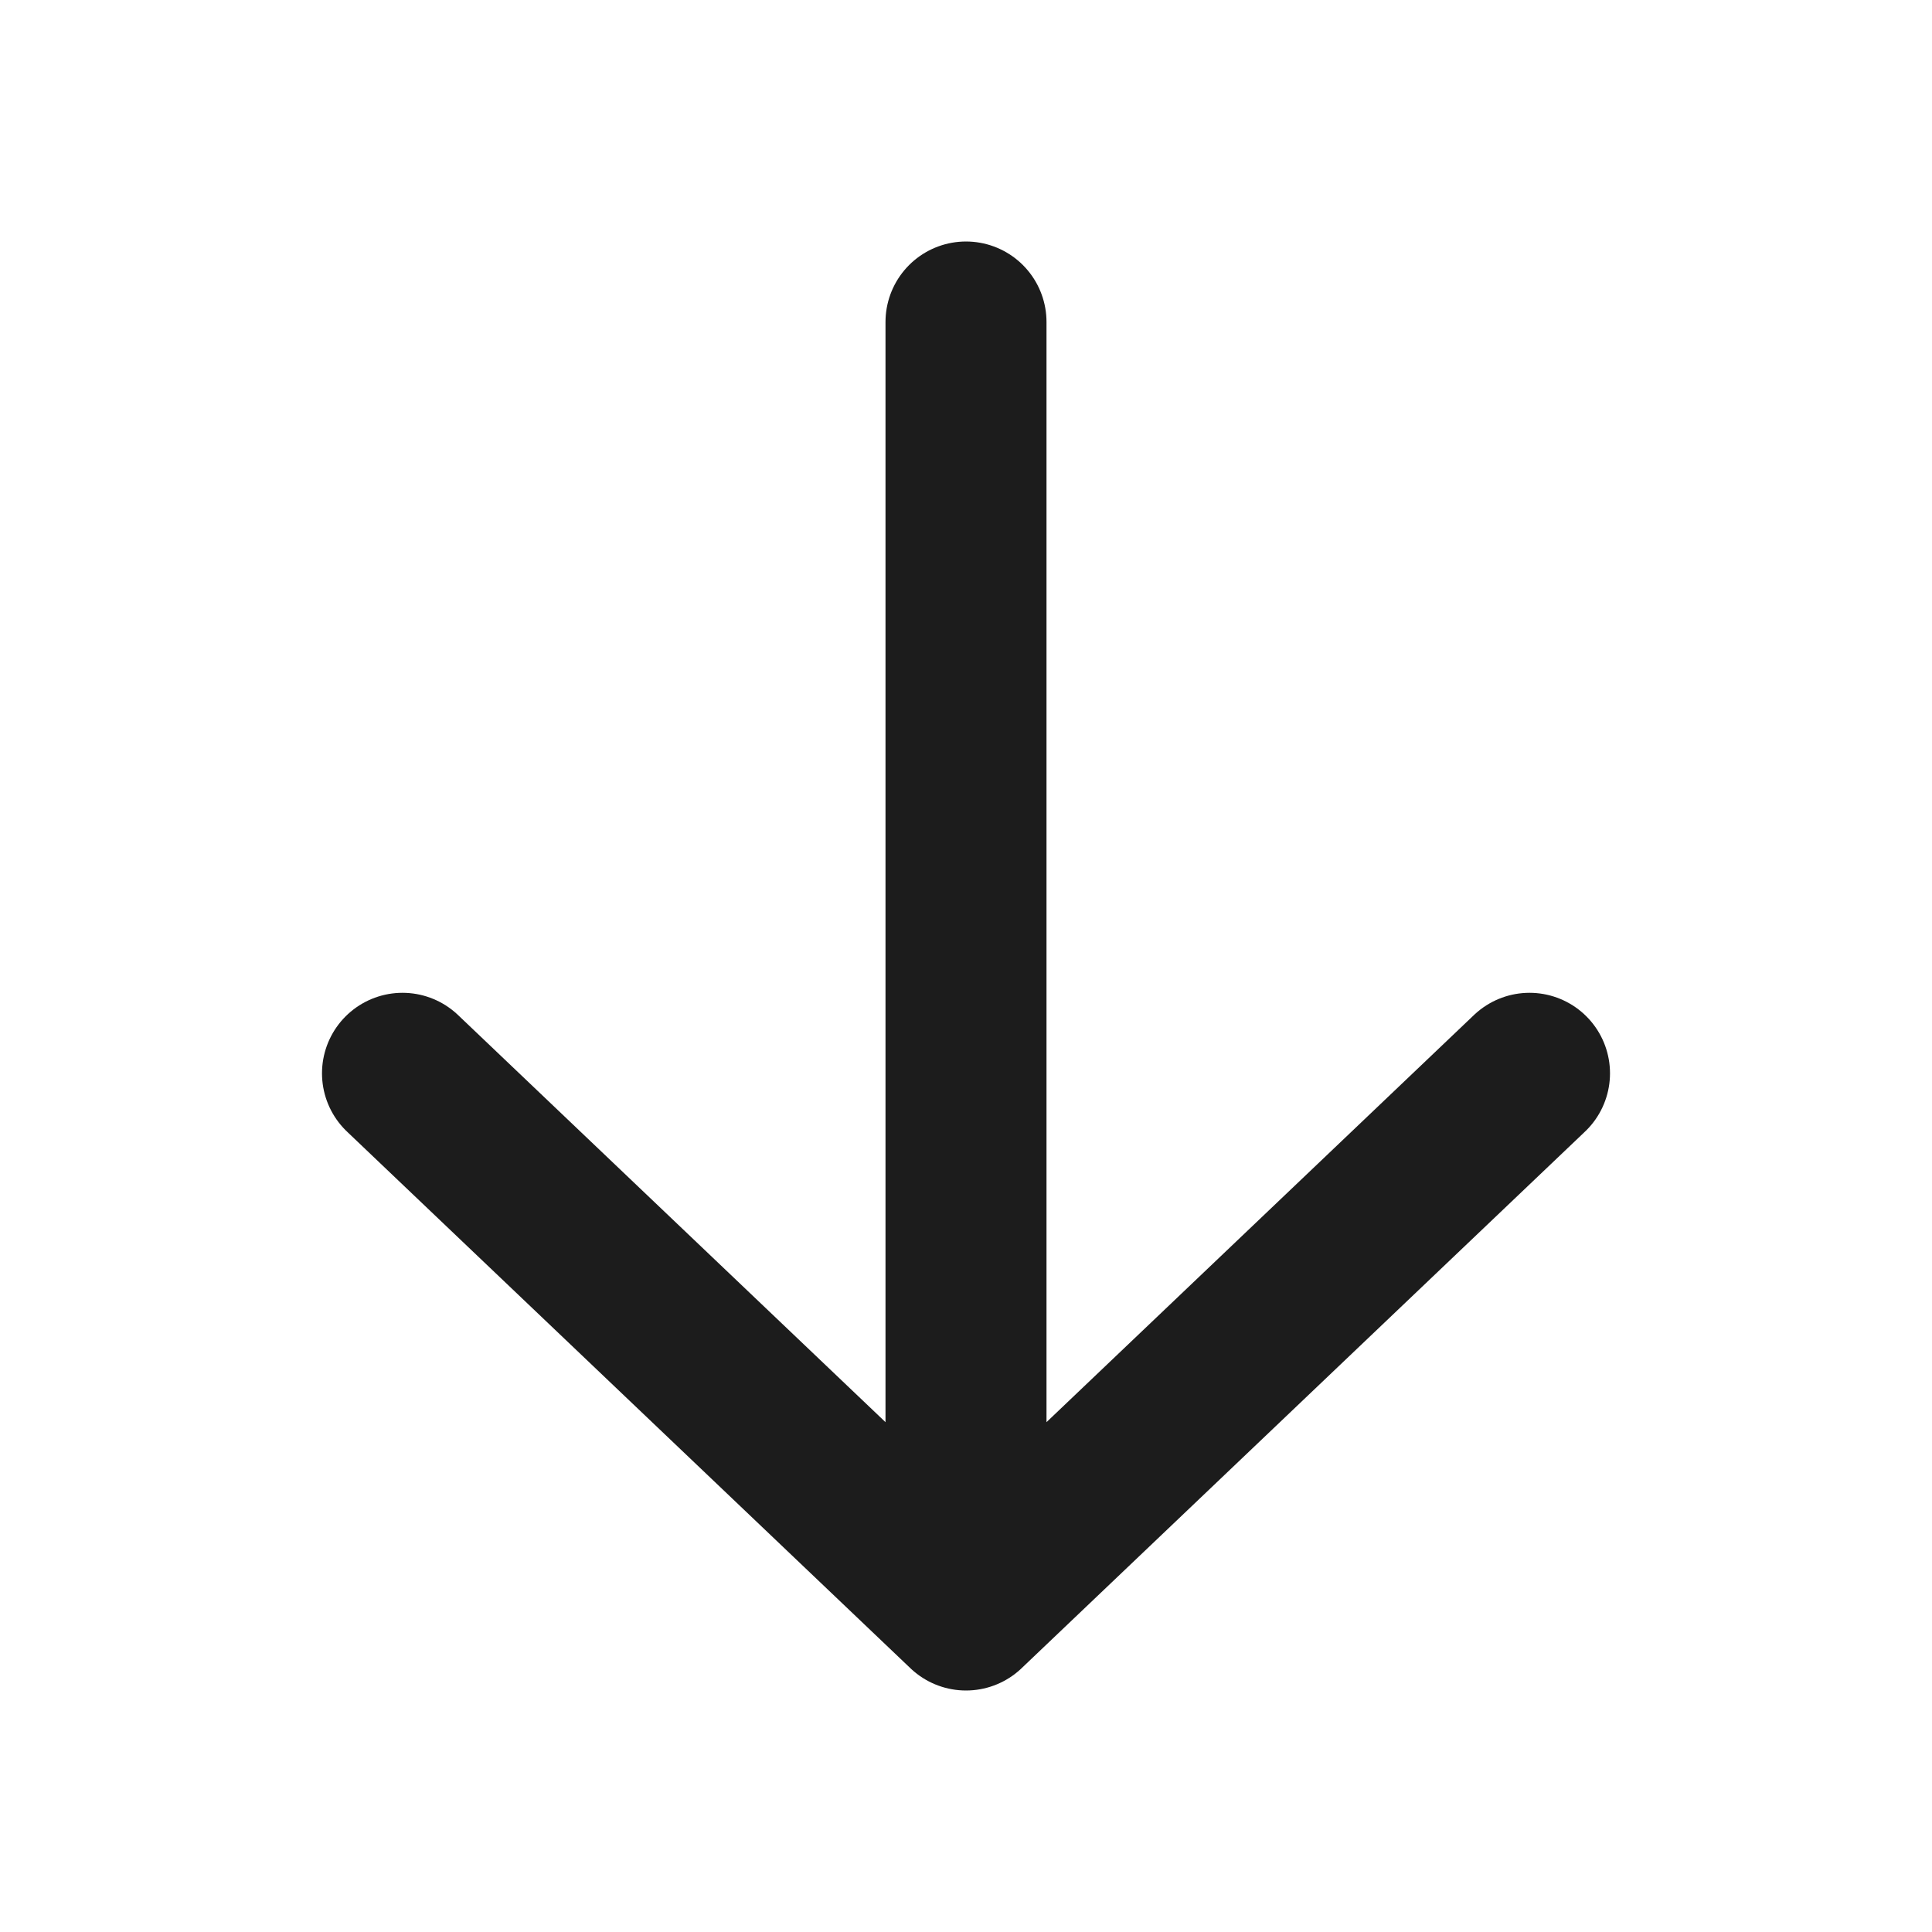
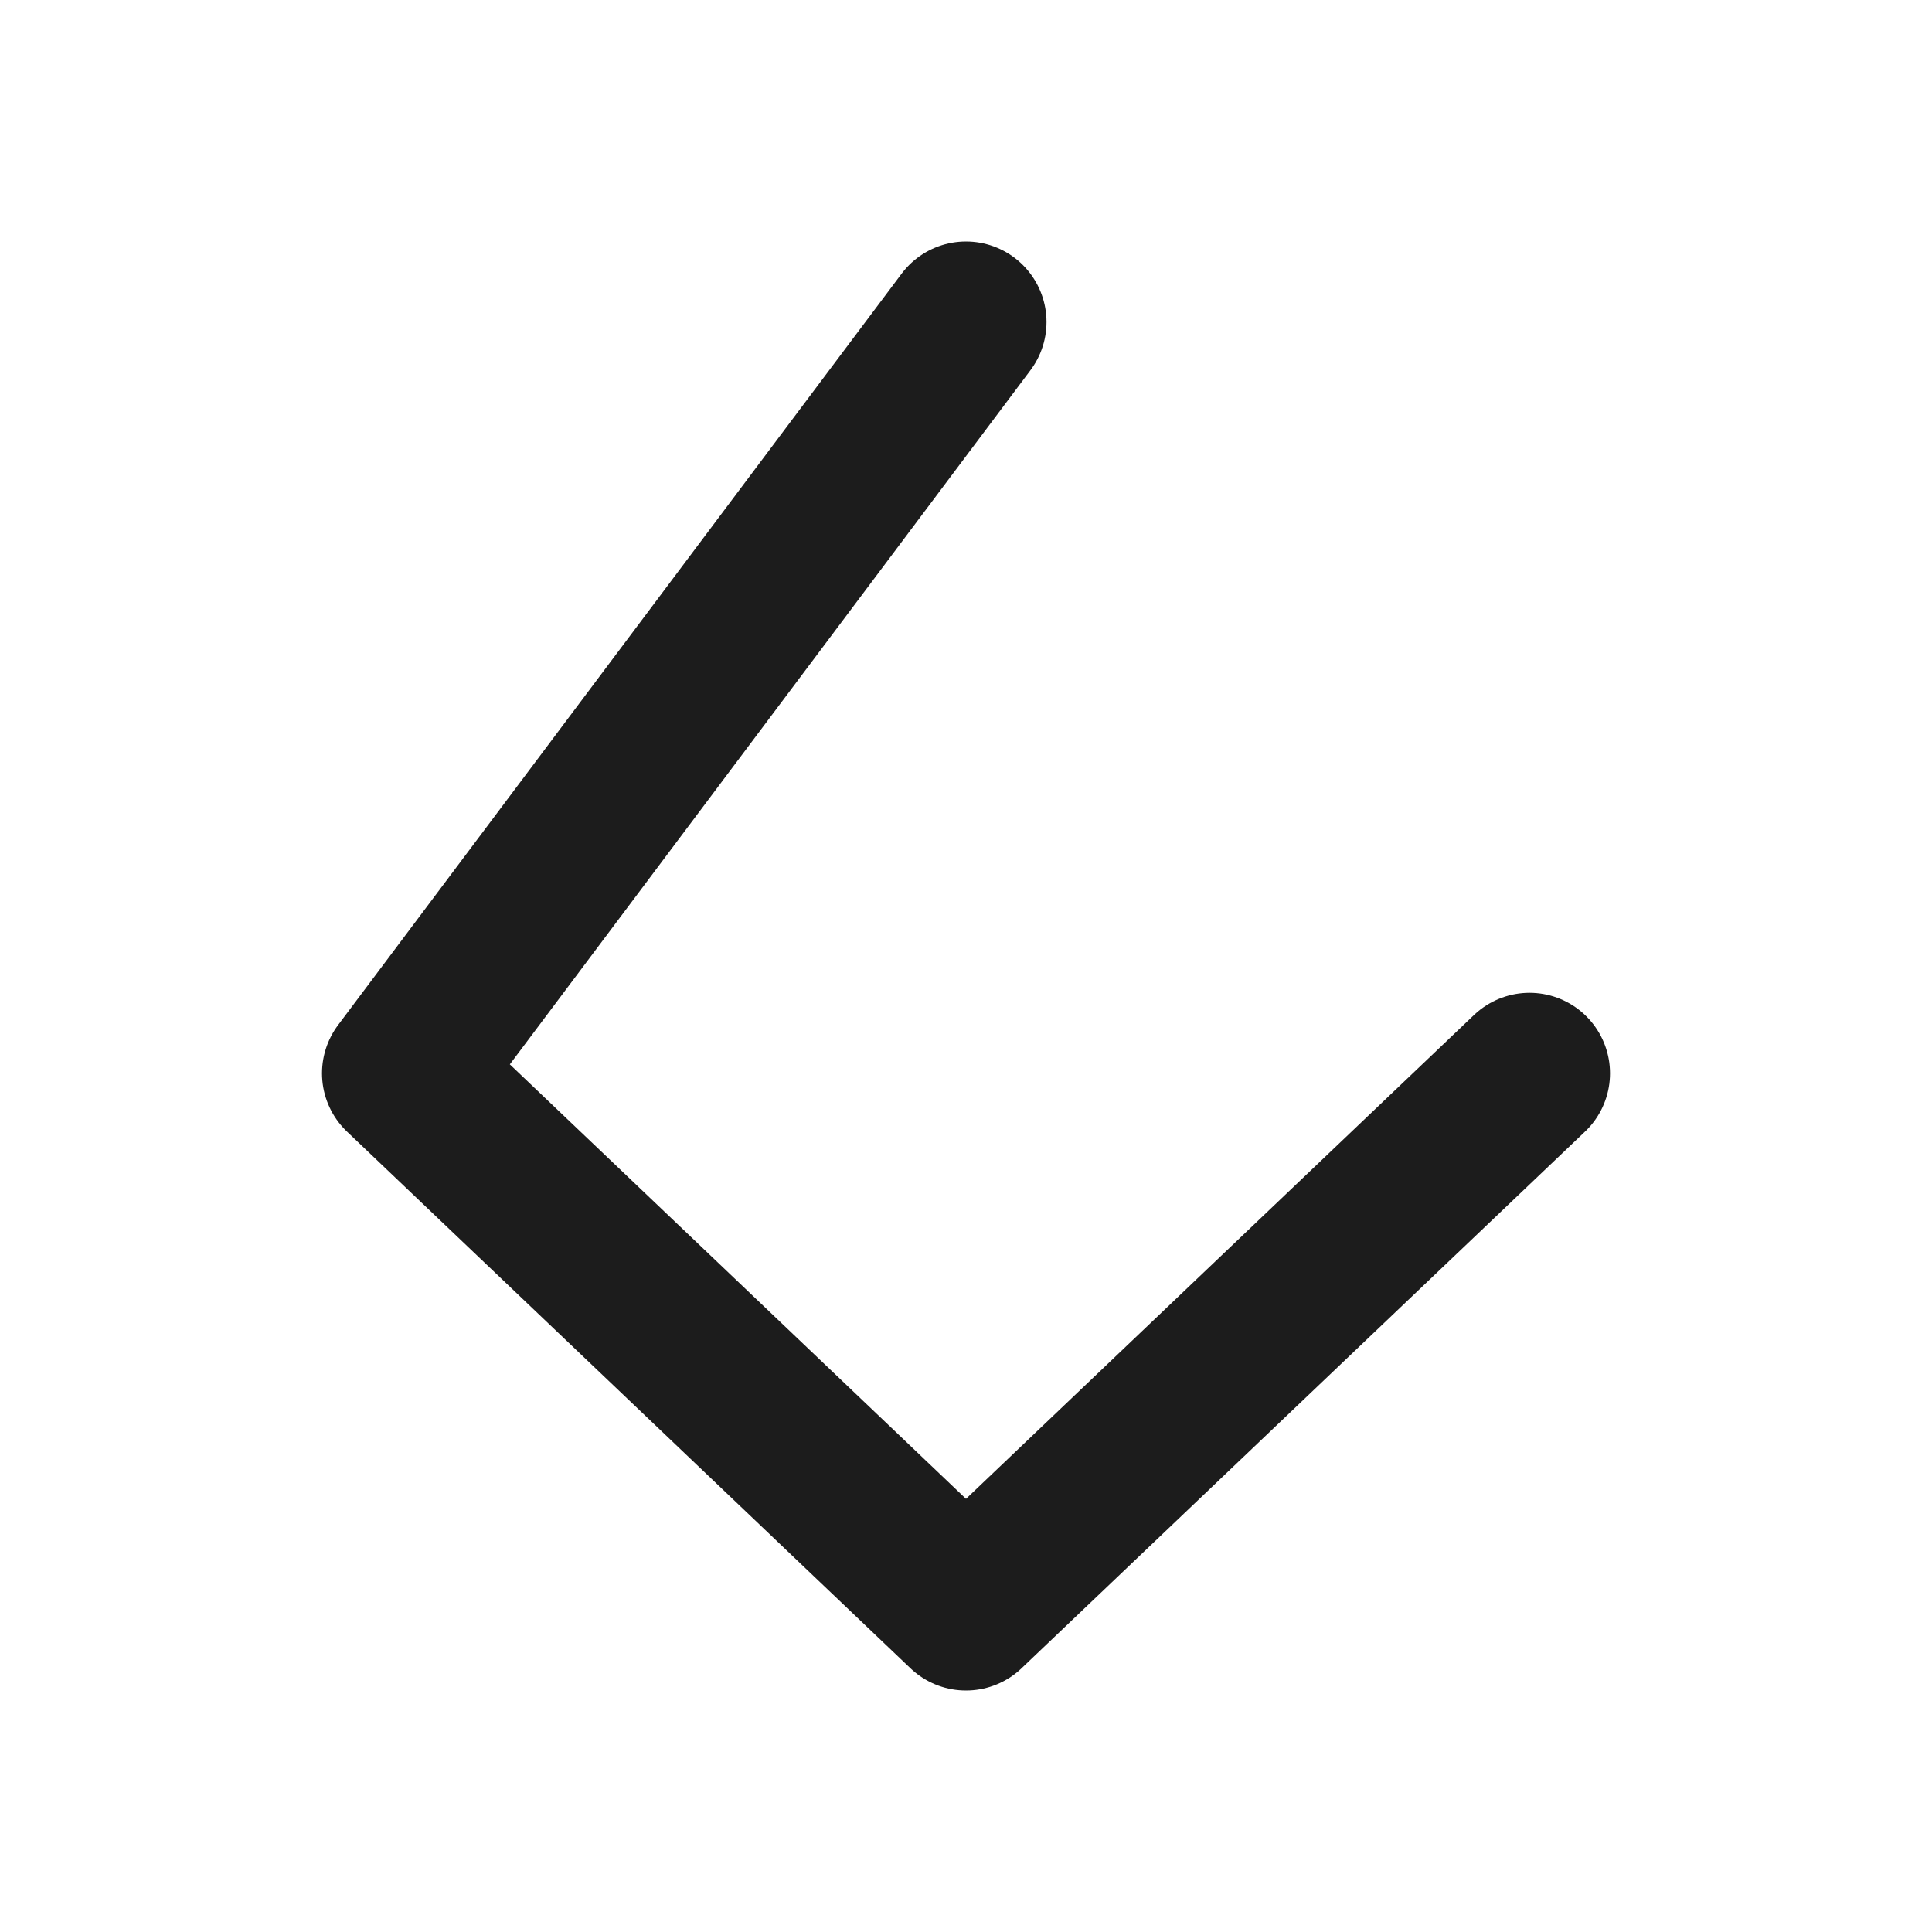
<svg xmlns="http://www.w3.org/2000/svg" width="24" height="24" viewBox="0 0 24 24" fill="none">
-   <path d="M19 13.333L12 20M12 20L5 13.333M12 20L12 4" stroke="#1C1C1C" stroke-width="2" stroke-linecap="round" stroke-linejoin="round" />
+   <path d="M19 13.333L12 20M12 20L5 13.333L12 4" stroke="#1C1C1C" stroke-width="2" stroke-linecap="round" stroke-linejoin="round" />
</svg>